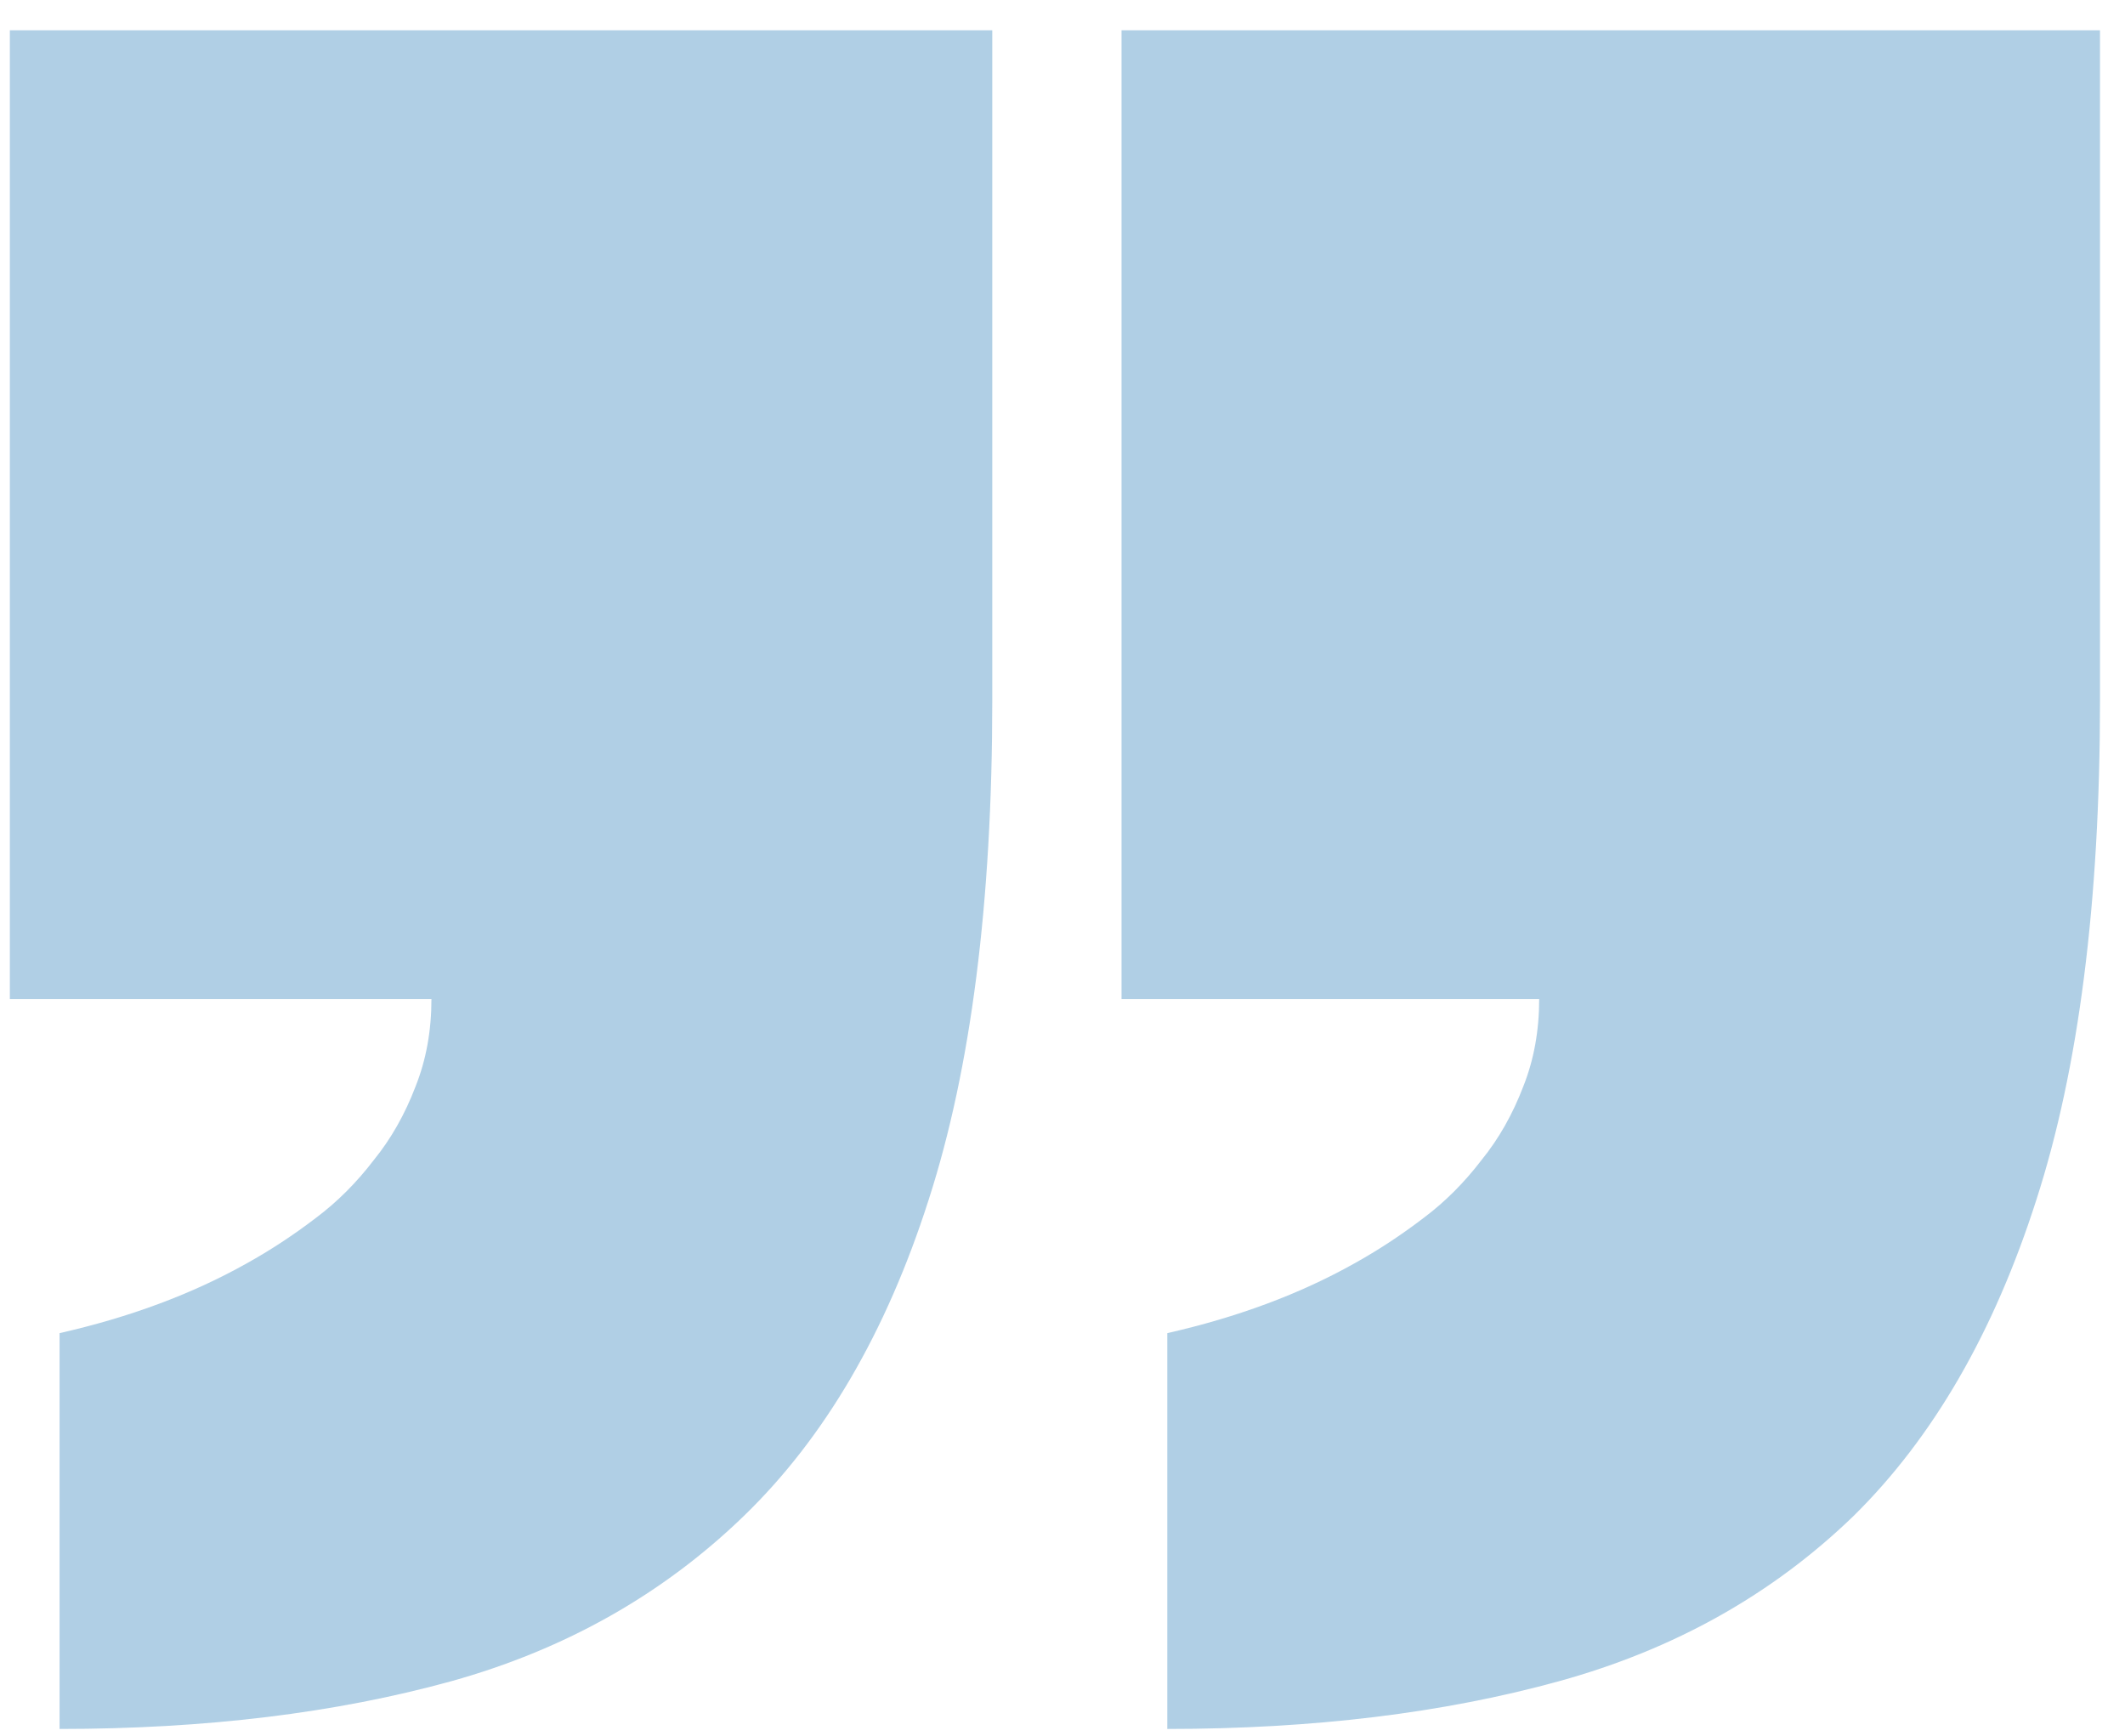
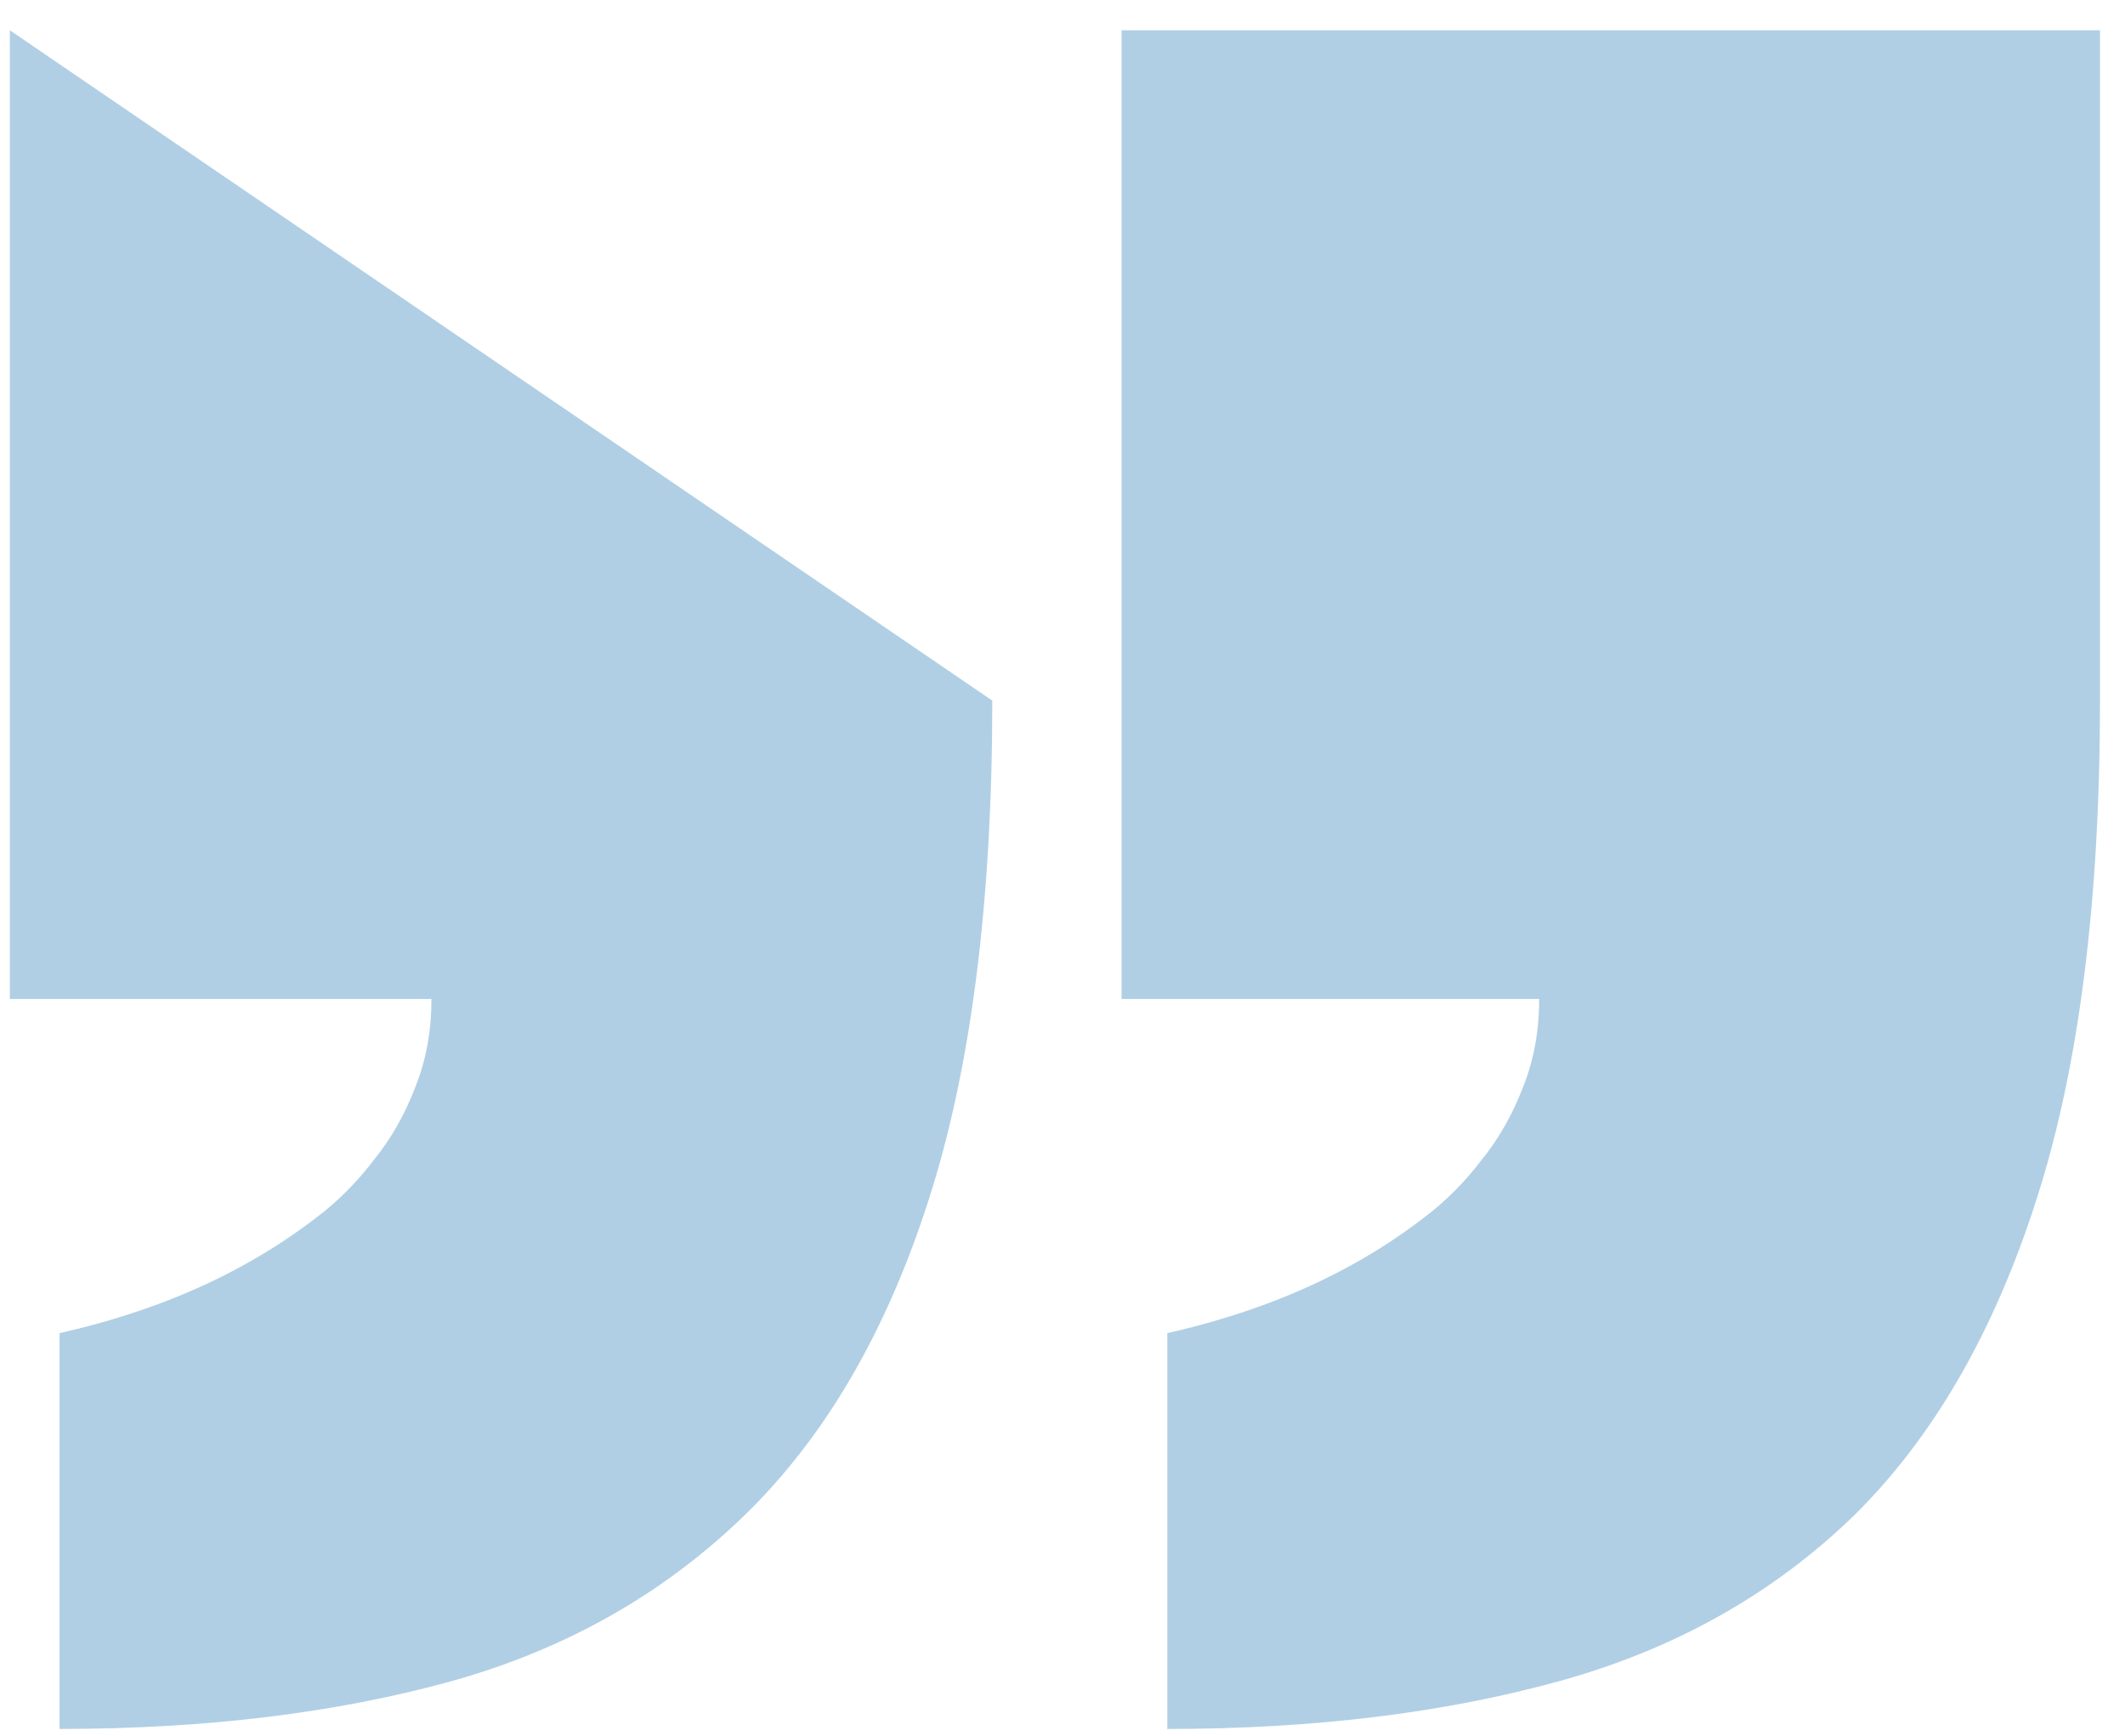
<svg xmlns="http://www.w3.org/2000/svg" width="60" height="49" viewBox="0 0 60 49" fill="none">
-   <path d="M32.959 37.635C34.943 37.185 36.702 36.53 38.237 35.669C38.911 35.295 39.566 34.865 40.202 34.378C40.801 33.929 41.344 33.386 41.831 32.749C42.317 32.151 42.71 31.458 43.01 30.672C43.309 29.923 43.459 29.1 43.459 28.201L31.667 28.201L31.667 0.855L59.294 0.855L59.294 19.778C59.294 25.468 58.695 30.166 57.497 33.873C56.299 37.616 54.577 40.592 52.331 42.801C50.047 45.009 47.277 46.563 44.02 47.461C40.764 48.36 37.076 48.809 32.959 48.809L32.959 37.635ZM1.682 37.635C3.666 37.186 5.425 36.53 6.96 35.669C7.634 35.295 8.289 34.865 8.925 34.378C9.524 33.929 10.067 33.386 10.554 32.749C11.04 32.151 11.433 31.458 11.733 30.672C12.032 29.923 12.182 29.1 12.182 28.201L0.278 28.201L0.278 0.855L28.017 0.855L28.017 19.778C28.017 25.468 27.418 30.166 26.22 33.873C25.022 37.616 23.282 40.592 20.998 42.801C18.715 45.009 15.963 46.563 12.744 47.461C9.487 48.36 5.799 48.809 1.682 48.809L1.682 37.635Z" fill="#7BAFD4" fill-opacity="0.6" />
+   <path d="M32.959 37.635C34.943 37.185 36.702 36.53 38.237 35.669C38.911 35.295 39.566 34.865 40.202 34.378C40.801 33.929 41.344 33.386 41.831 32.749C42.317 32.151 42.71 31.458 43.01 30.672C43.309 29.923 43.459 29.1 43.459 28.201L31.667 28.201L31.667 0.855L59.294 0.855L59.294 19.778C59.294 25.468 58.695 30.166 57.497 33.873C56.299 37.616 54.577 40.592 52.331 42.801C50.047 45.009 47.277 46.563 44.02 47.461C40.764 48.36 37.076 48.809 32.959 48.809L32.959 37.635ZM1.682 37.635C3.666 37.186 5.425 36.53 6.96 35.669C7.634 35.295 8.289 34.865 8.925 34.378C9.524 33.929 10.067 33.386 10.554 32.749C11.04 32.151 11.433 31.458 11.733 30.672C12.032 29.923 12.182 29.1 12.182 28.201L0.278 28.201L0.278 0.855L28.017 19.778C28.017 25.468 27.418 30.166 26.22 33.873C25.022 37.616 23.282 40.592 20.998 42.801C18.715 45.009 15.963 46.563 12.744 47.461C9.487 48.36 5.799 48.809 1.682 48.809L1.682 37.635Z" fill="#7BAFD4" fill-opacity="0.6" />
</svg>